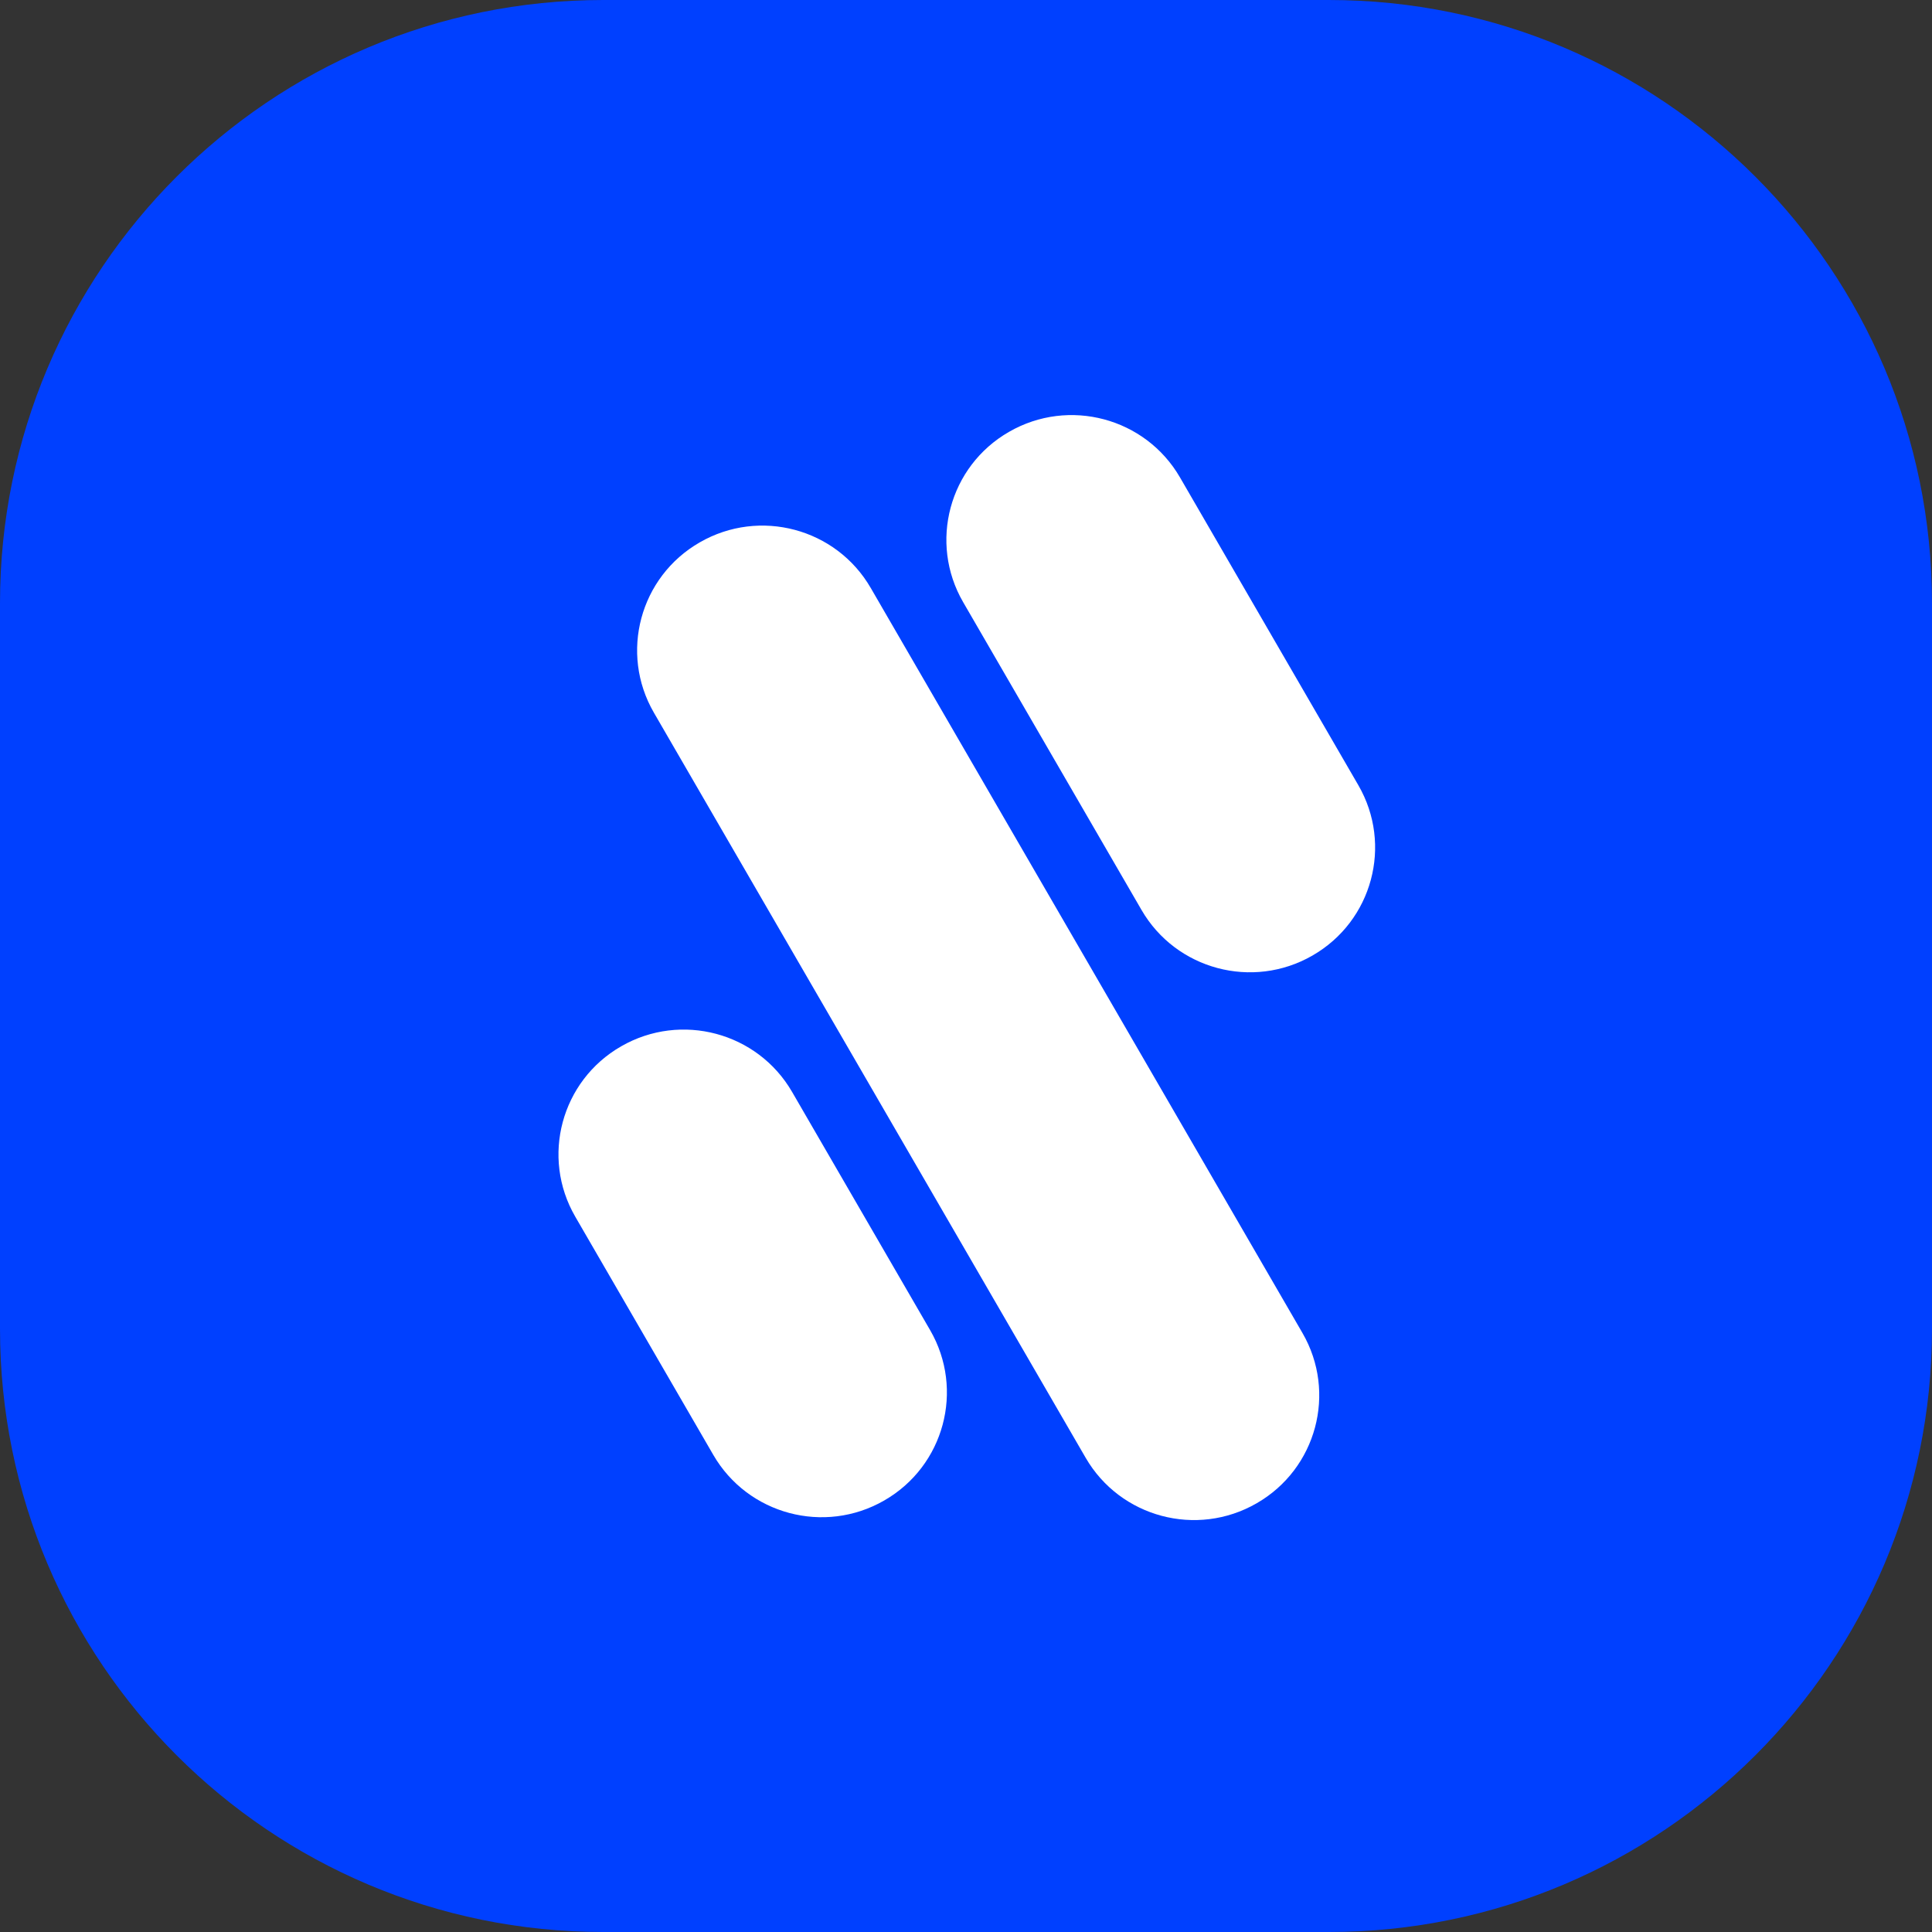
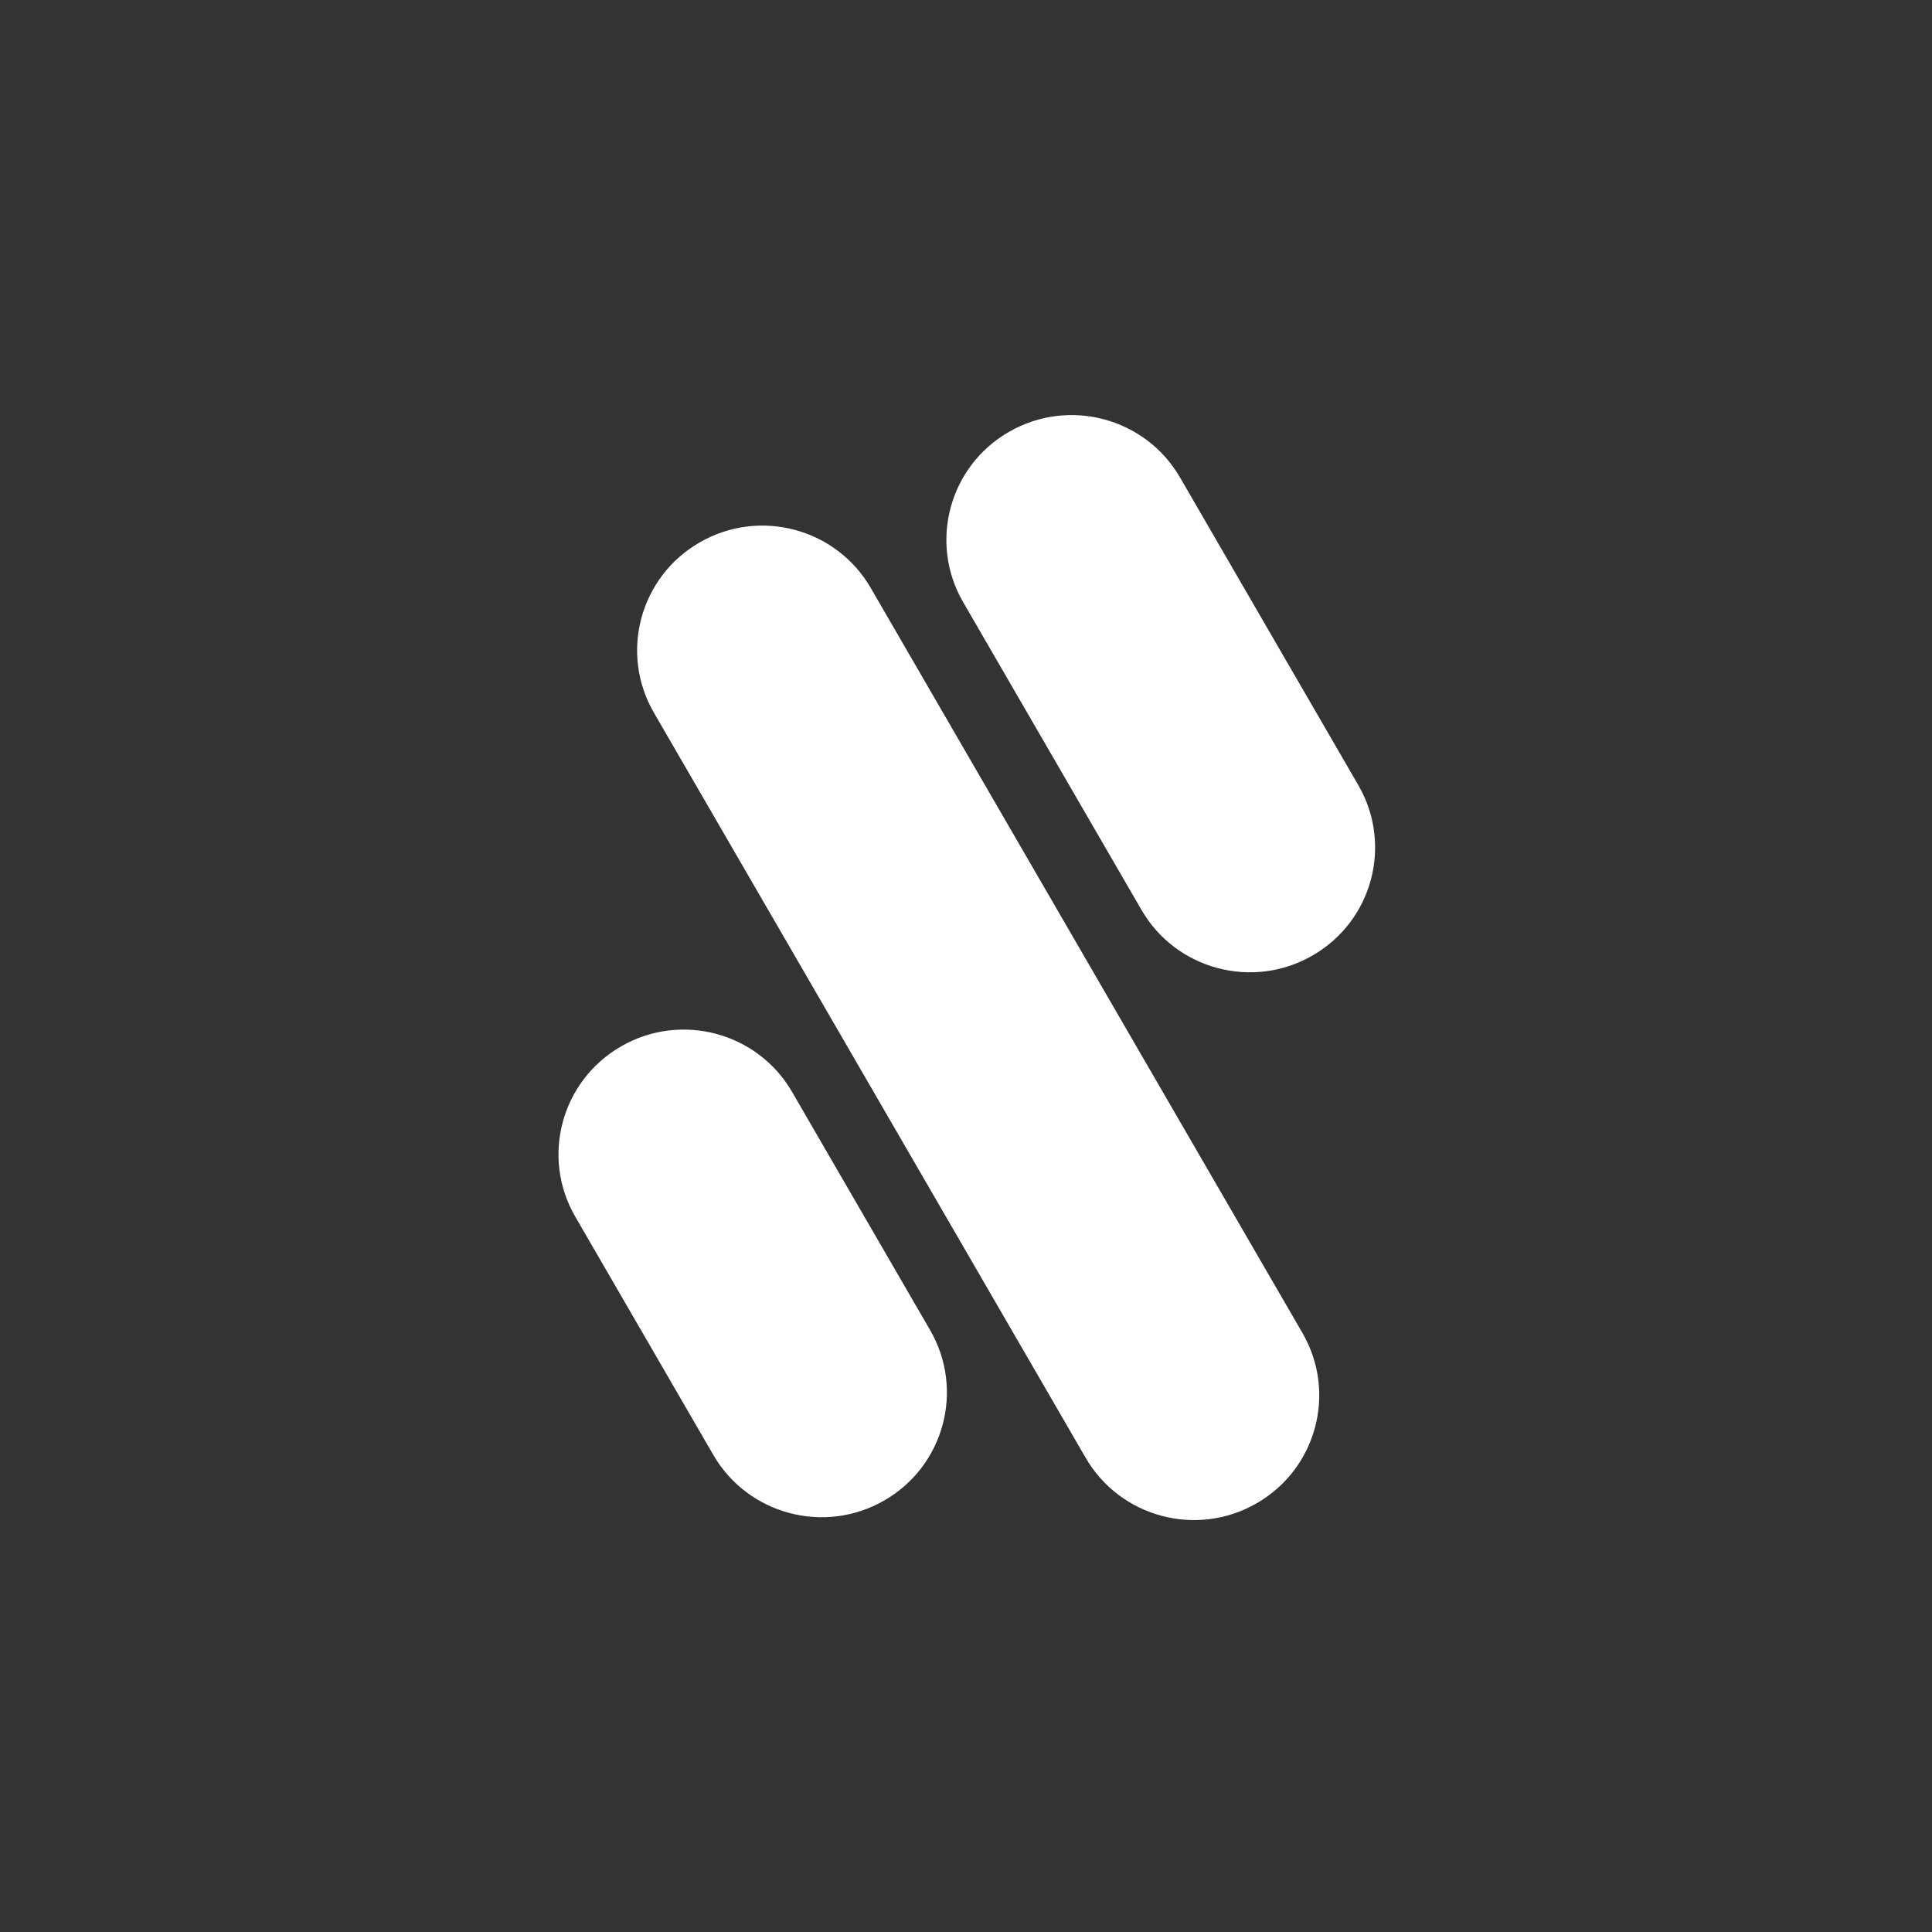
<svg xmlns="http://www.w3.org/2000/svg" width="512" height="512" viewBox="0 0 512 512" fill="none">
  <rect x="0" y="0" width="512" height="512" fill="#333333" stroke="none" />
-   <path d="M352.156 0H159.844C71.564 0 0 71.564 0 159.844V352.156C0 440.436 71.564 512 159.844 512H352.156C440.436 512 512 440.436 512 352.156V159.844C512 71.564 440.436 0 352.156 0Z" fill="#0040FF" />
  <path d="M185.467 143.718L185.423 143.744C169.567 152.865 164.134 173.066 173.288 188.864L287.704 386.316C296.858 402.115 317.133 407.527 332.989 398.406L333.034 398.381C348.89 389.26 354.323 369.058 345.168 353.26L230.752 155.808C221.598 140.01 201.323 134.597 185.467 143.718Z" fill="white" />
-   <path d="M164.626 277.279L164.581 277.305C148.725 286.426 143.292 306.627 152.447 322.426L189.031 385.561C198.186 401.359 218.461 406.772 234.317 397.651L234.361 397.625C250.217 388.504 255.65 368.303 246.495 352.505L209.911 289.369C200.757 273.571 180.482 268.158 164.626 277.279Z" fill="white" />
+   <path d="M164.626 277.279C148.725 286.426 143.292 306.627 152.447 322.426L189.031 385.561C198.186 401.359 218.461 406.772 234.317 397.651L234.361 397.625C250.217 388.504 255.65 368.303 246.495 352.505L209.911 289.369C200.757 273.571 180.482 268.158 164.626 277.279Z" fill="white" />
  <path d="M267.424 114.431L267.379 114.456C251.523 123.577 246.091 143.779 255.245 159.577L302.513 241.149C311.667 256.947 331.942 262.36 347.798 253.239L347.842 253.213C363.699 244.092 369.131 223.891 359.977 208.092L312.709 126.521C303.555 110.723 283.28 105.31 267.424 114.431Z" fill="white" />
</svg>